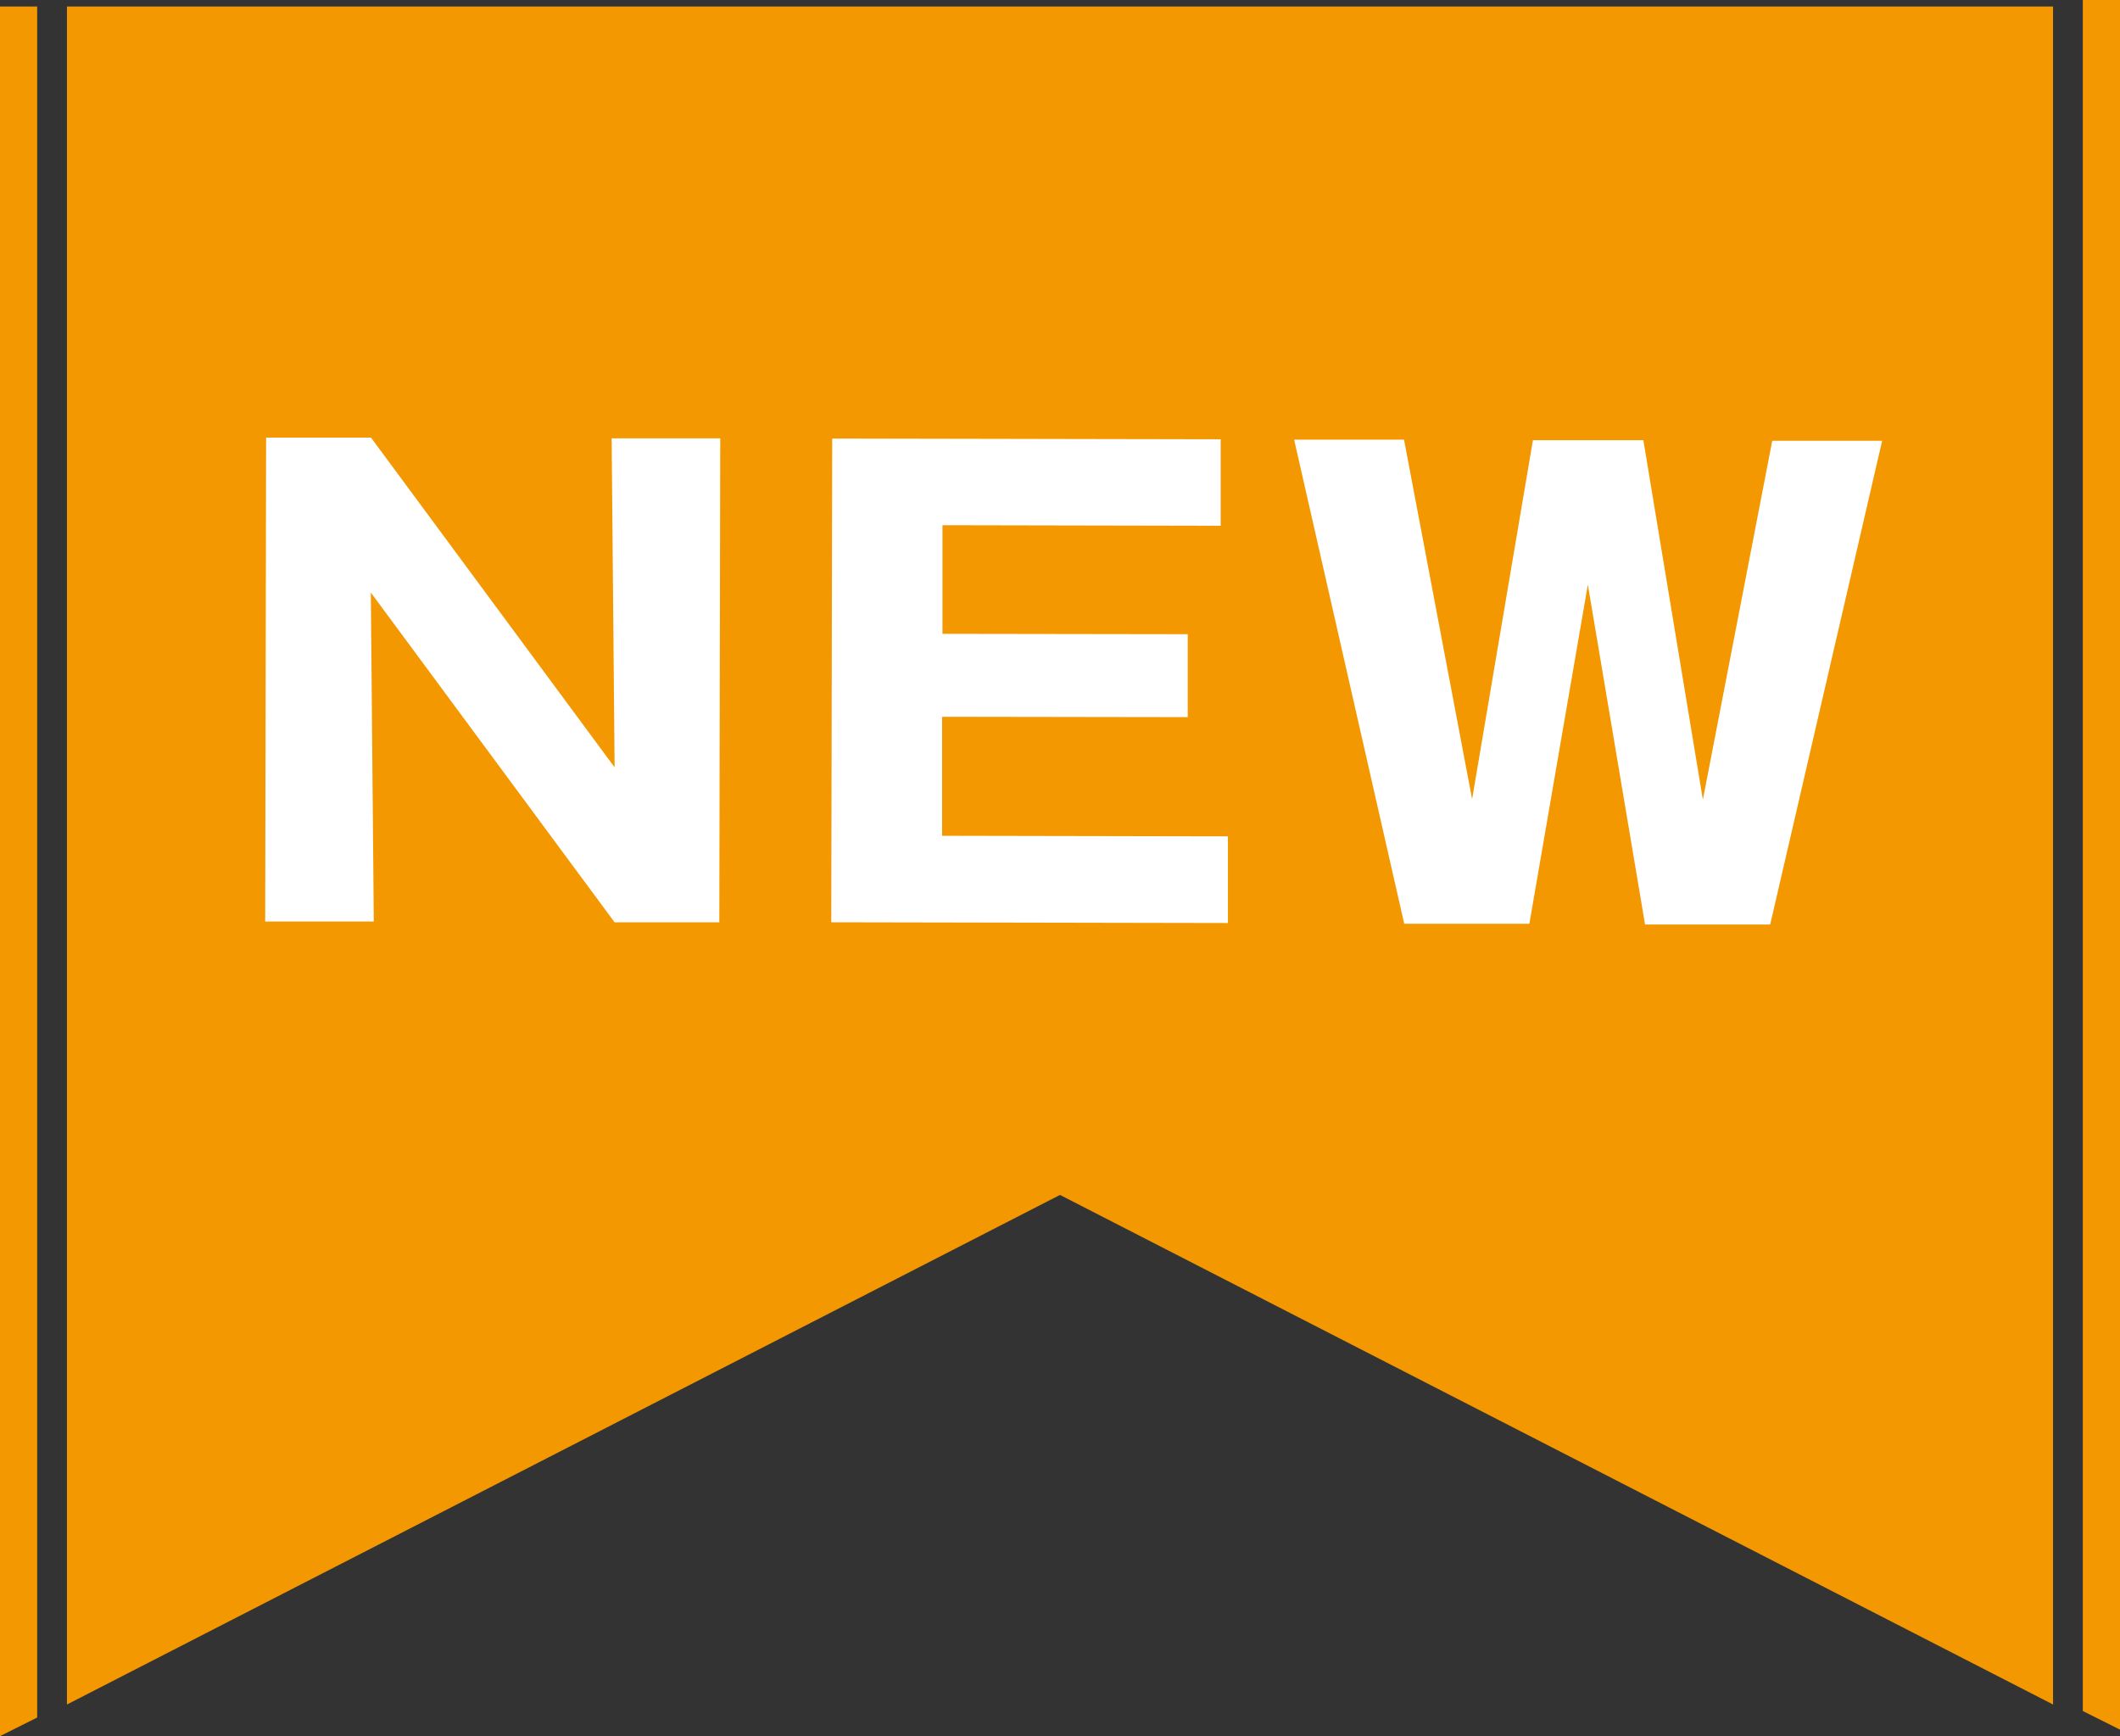
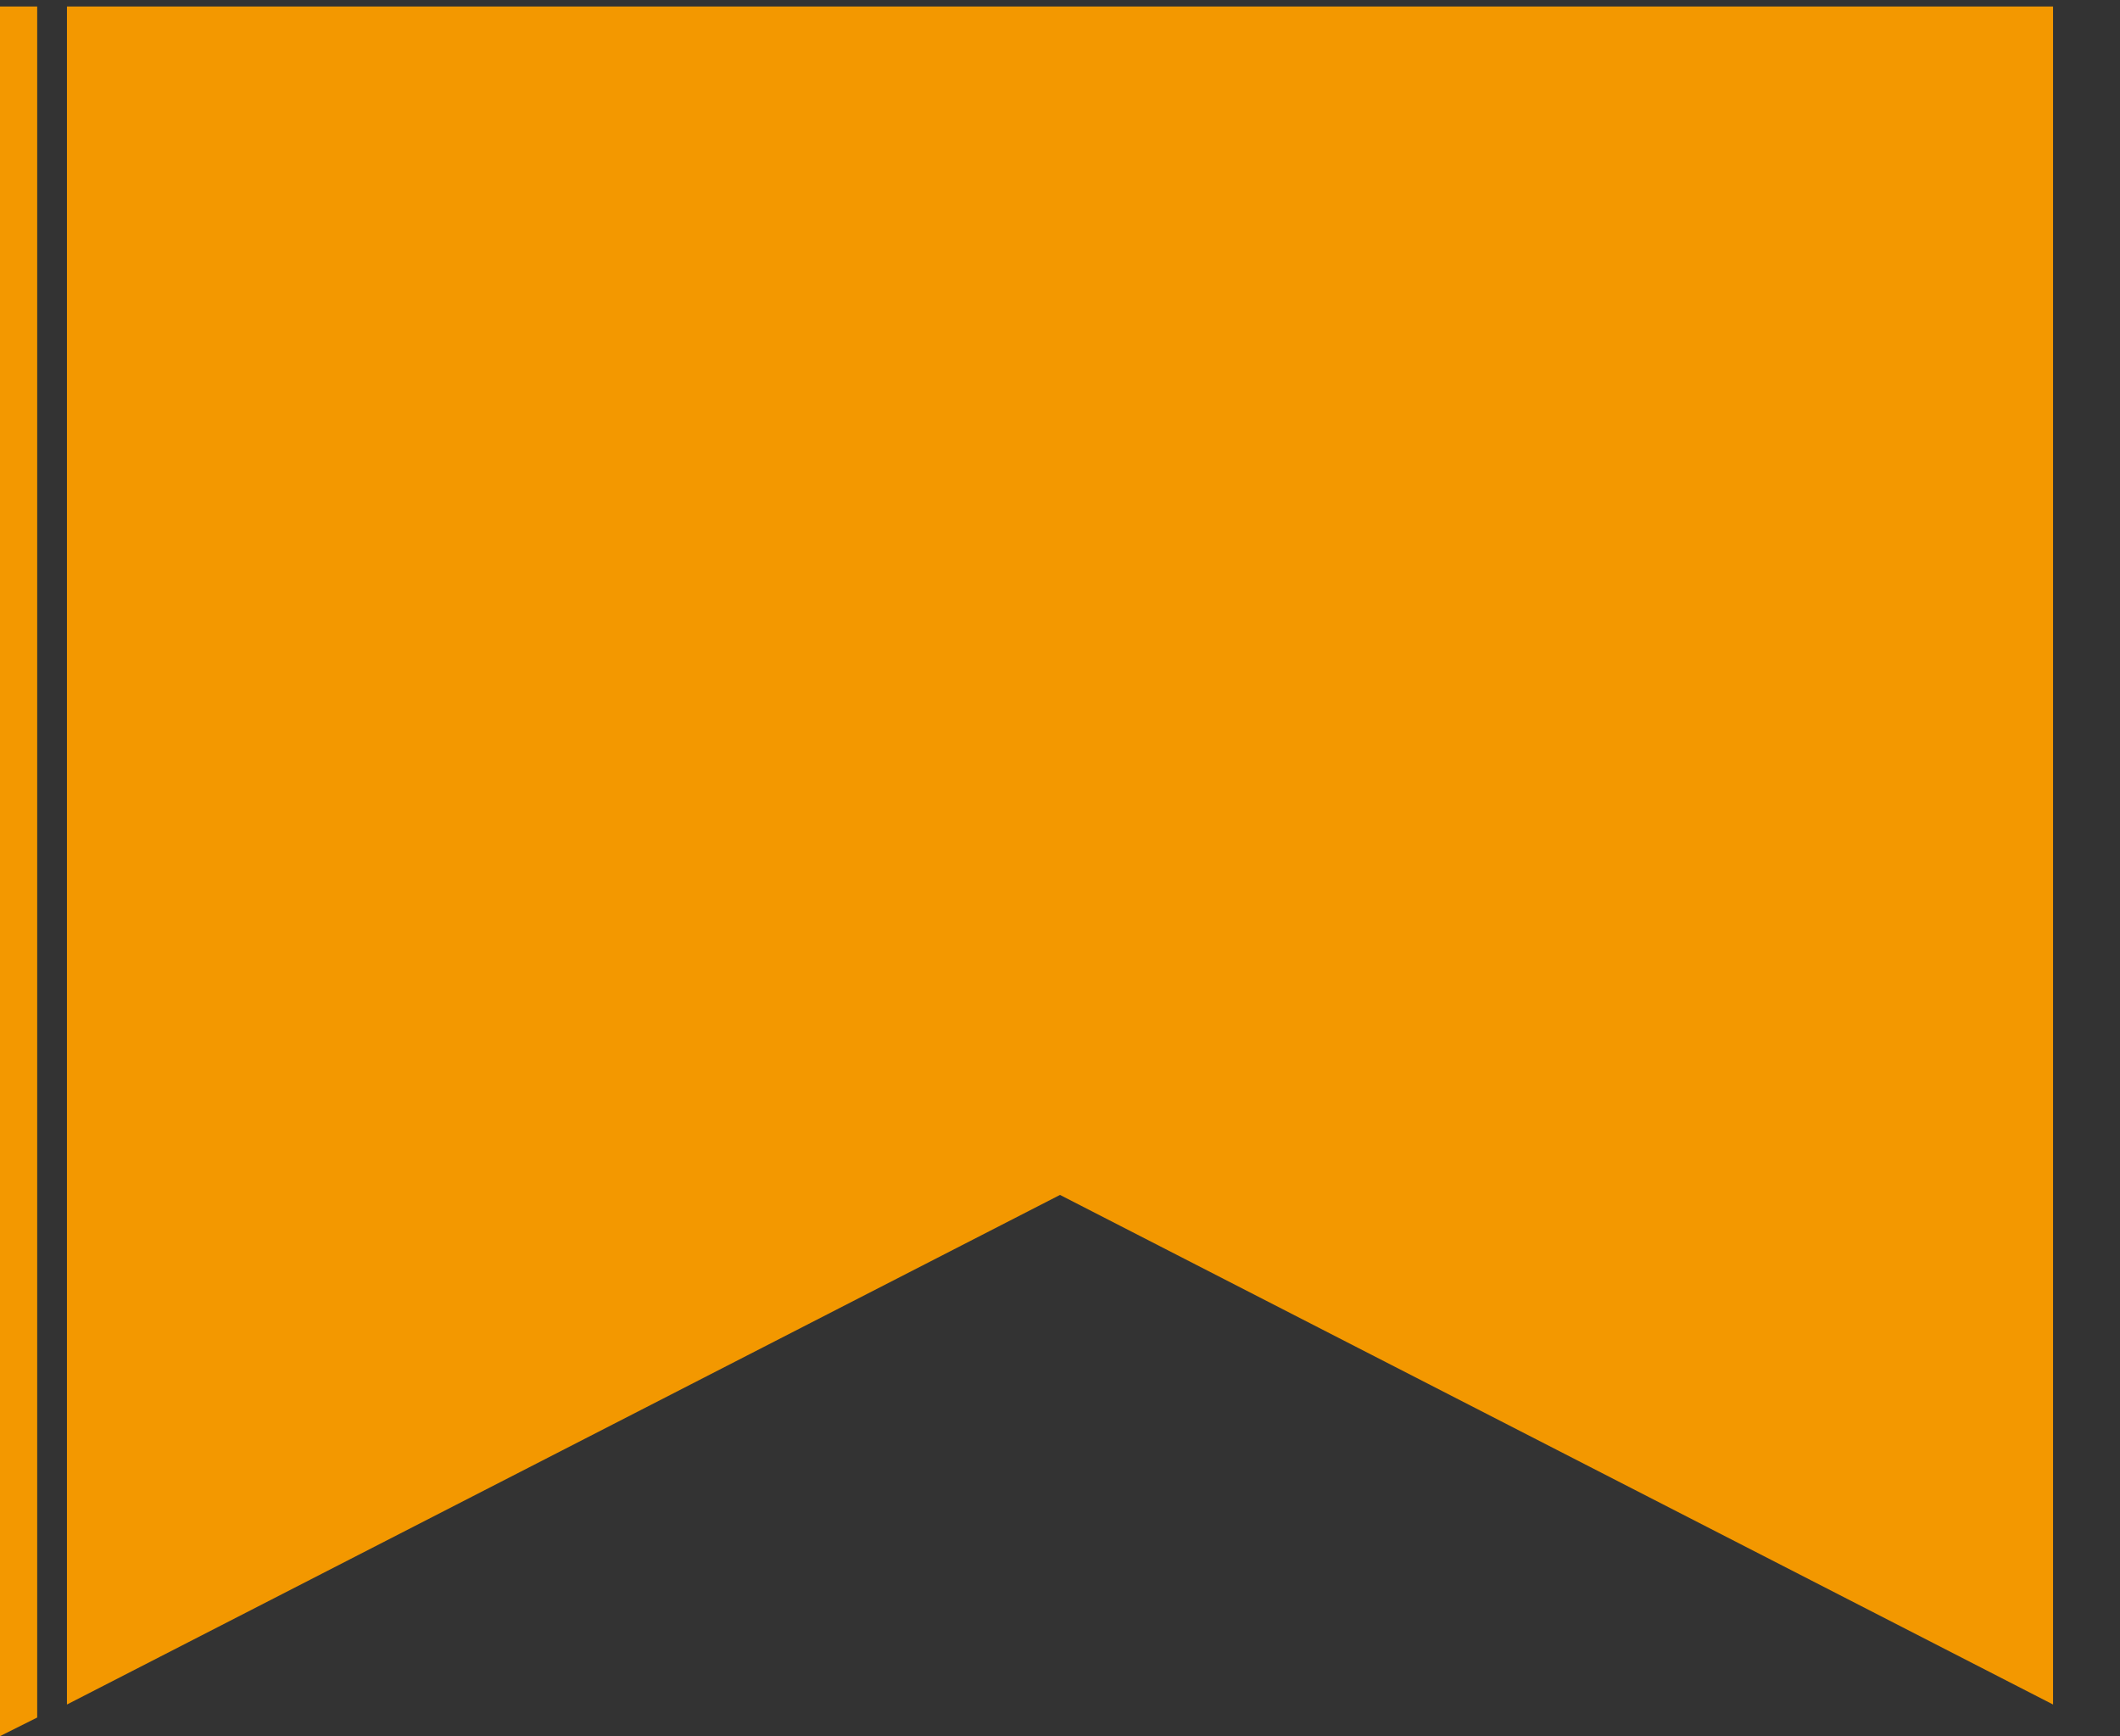
<svg xmlns="http://www.w3.org/2000/svg" id="_レイヤー_2" width="114" height="93.35" viewBox="0 0 114 93.35">
  <rect x="0" y="0" width="114" height="93.35" fill="#333333" stroke="none" />
  <g id="_レイヤー_">
    <polygon points="110.4 91.65 57 64.25 3.6 91.65 3.6 .35 110.4 .35 110.4 91.65" style="fill:#f39800;" />
-     <path d="m33.04,49.58l-13.1-17.72.16,17.69h-5.84s.05-26.02.05-26.02h5.64s13.1,17.73,13.1,17.73l-.16-17.69h5.84s-.05,26.02-.05,26.02h-5.64Z" style="fill:#fff;" />
-     <path d="m66.03,44.98v4.65s-21.33-.04-21.33-.04l.05-26.01,20.89.04v4.65s-14.96-.03-14.96-.03v5.84s13.19.02,13.19.02v4.46s-13.21-.02-13.21-.02v6.4s15.37.03,15.37.03Z" style="fill:#fff;" />
-     <path d="m85.38,31.46l-3.14,18.21h-6.73s-5.92-26.03-5.92-26.03h5.91s3.66,19.33,3.66,19.33l3.27-19.3h5.94s3.2,19.33,3.2,19.33l3.73-19.3h5.91s-6.02,26.01-6.02,26.01h-6.73s-3.07-18.24-3.07-18.24Z" style="fill:#fff;" />
    <polygon points="0 93.35 2 92.35 2 .35 0 .35 0 93.35" style="fill:#f39800;" />
-     <polygon points="112 92 114 93 114 0 112 0 112 92" style="fill:#f39800;" />
  </g>
</svg>